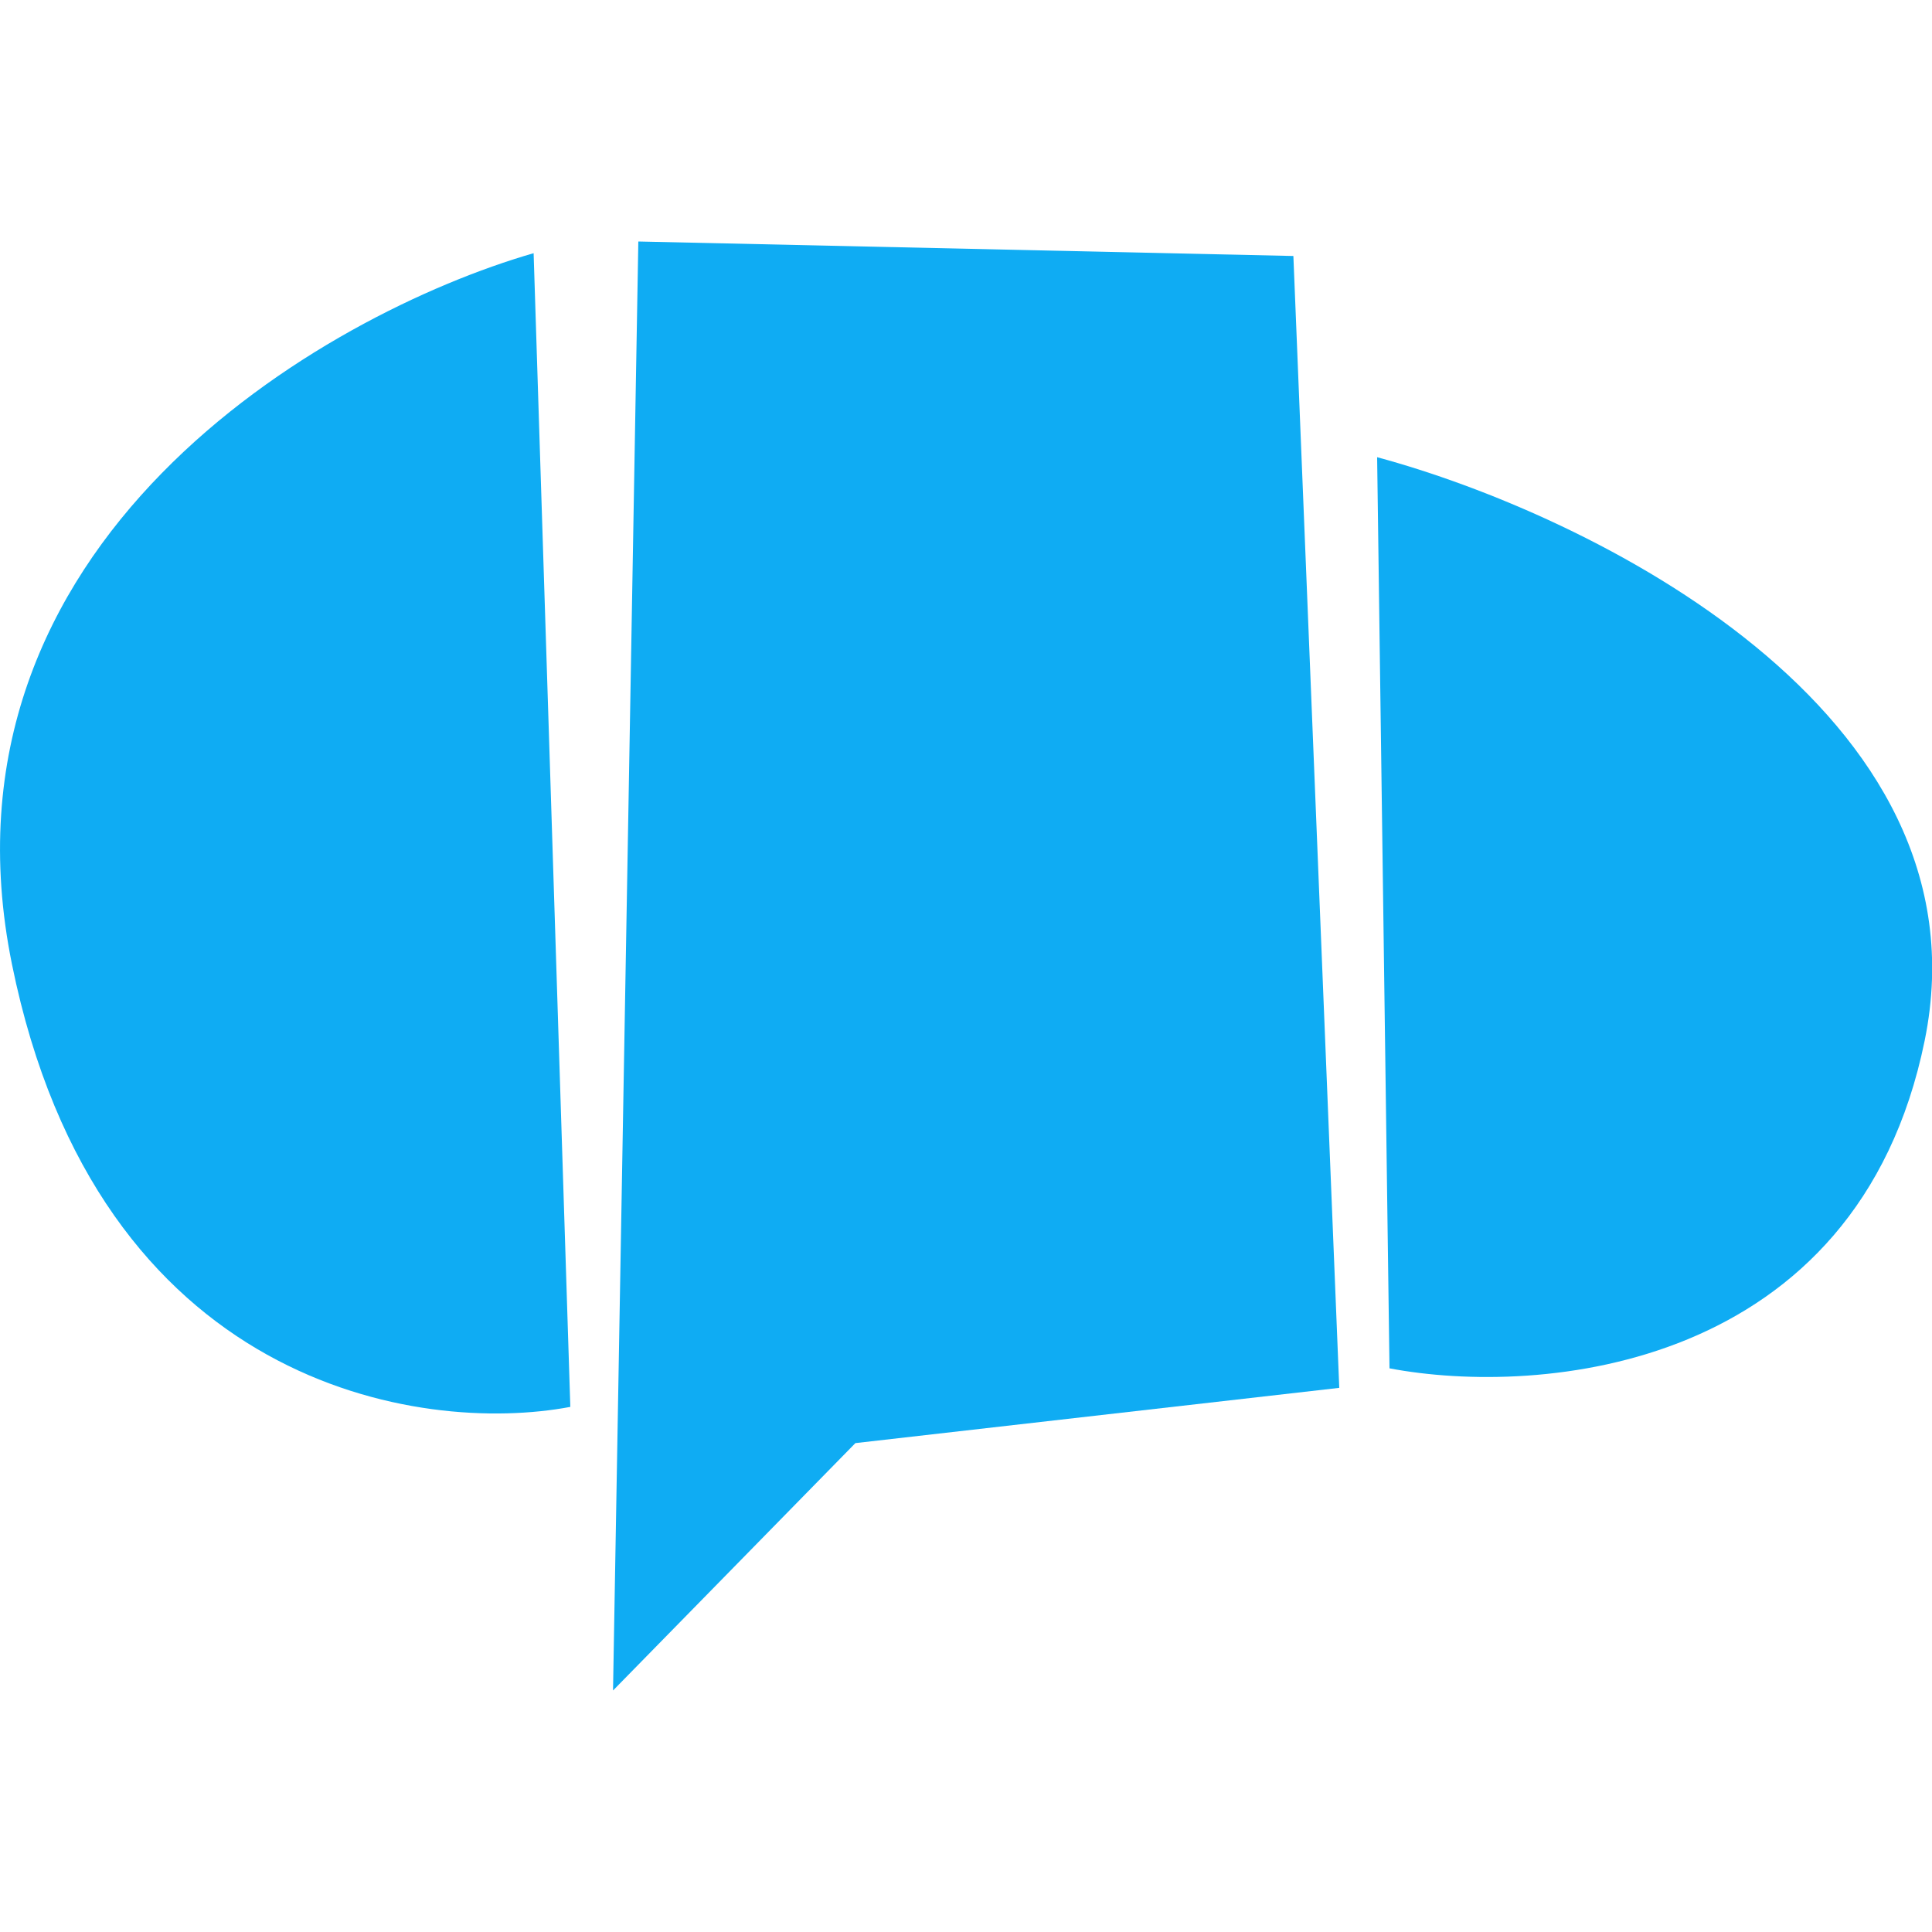
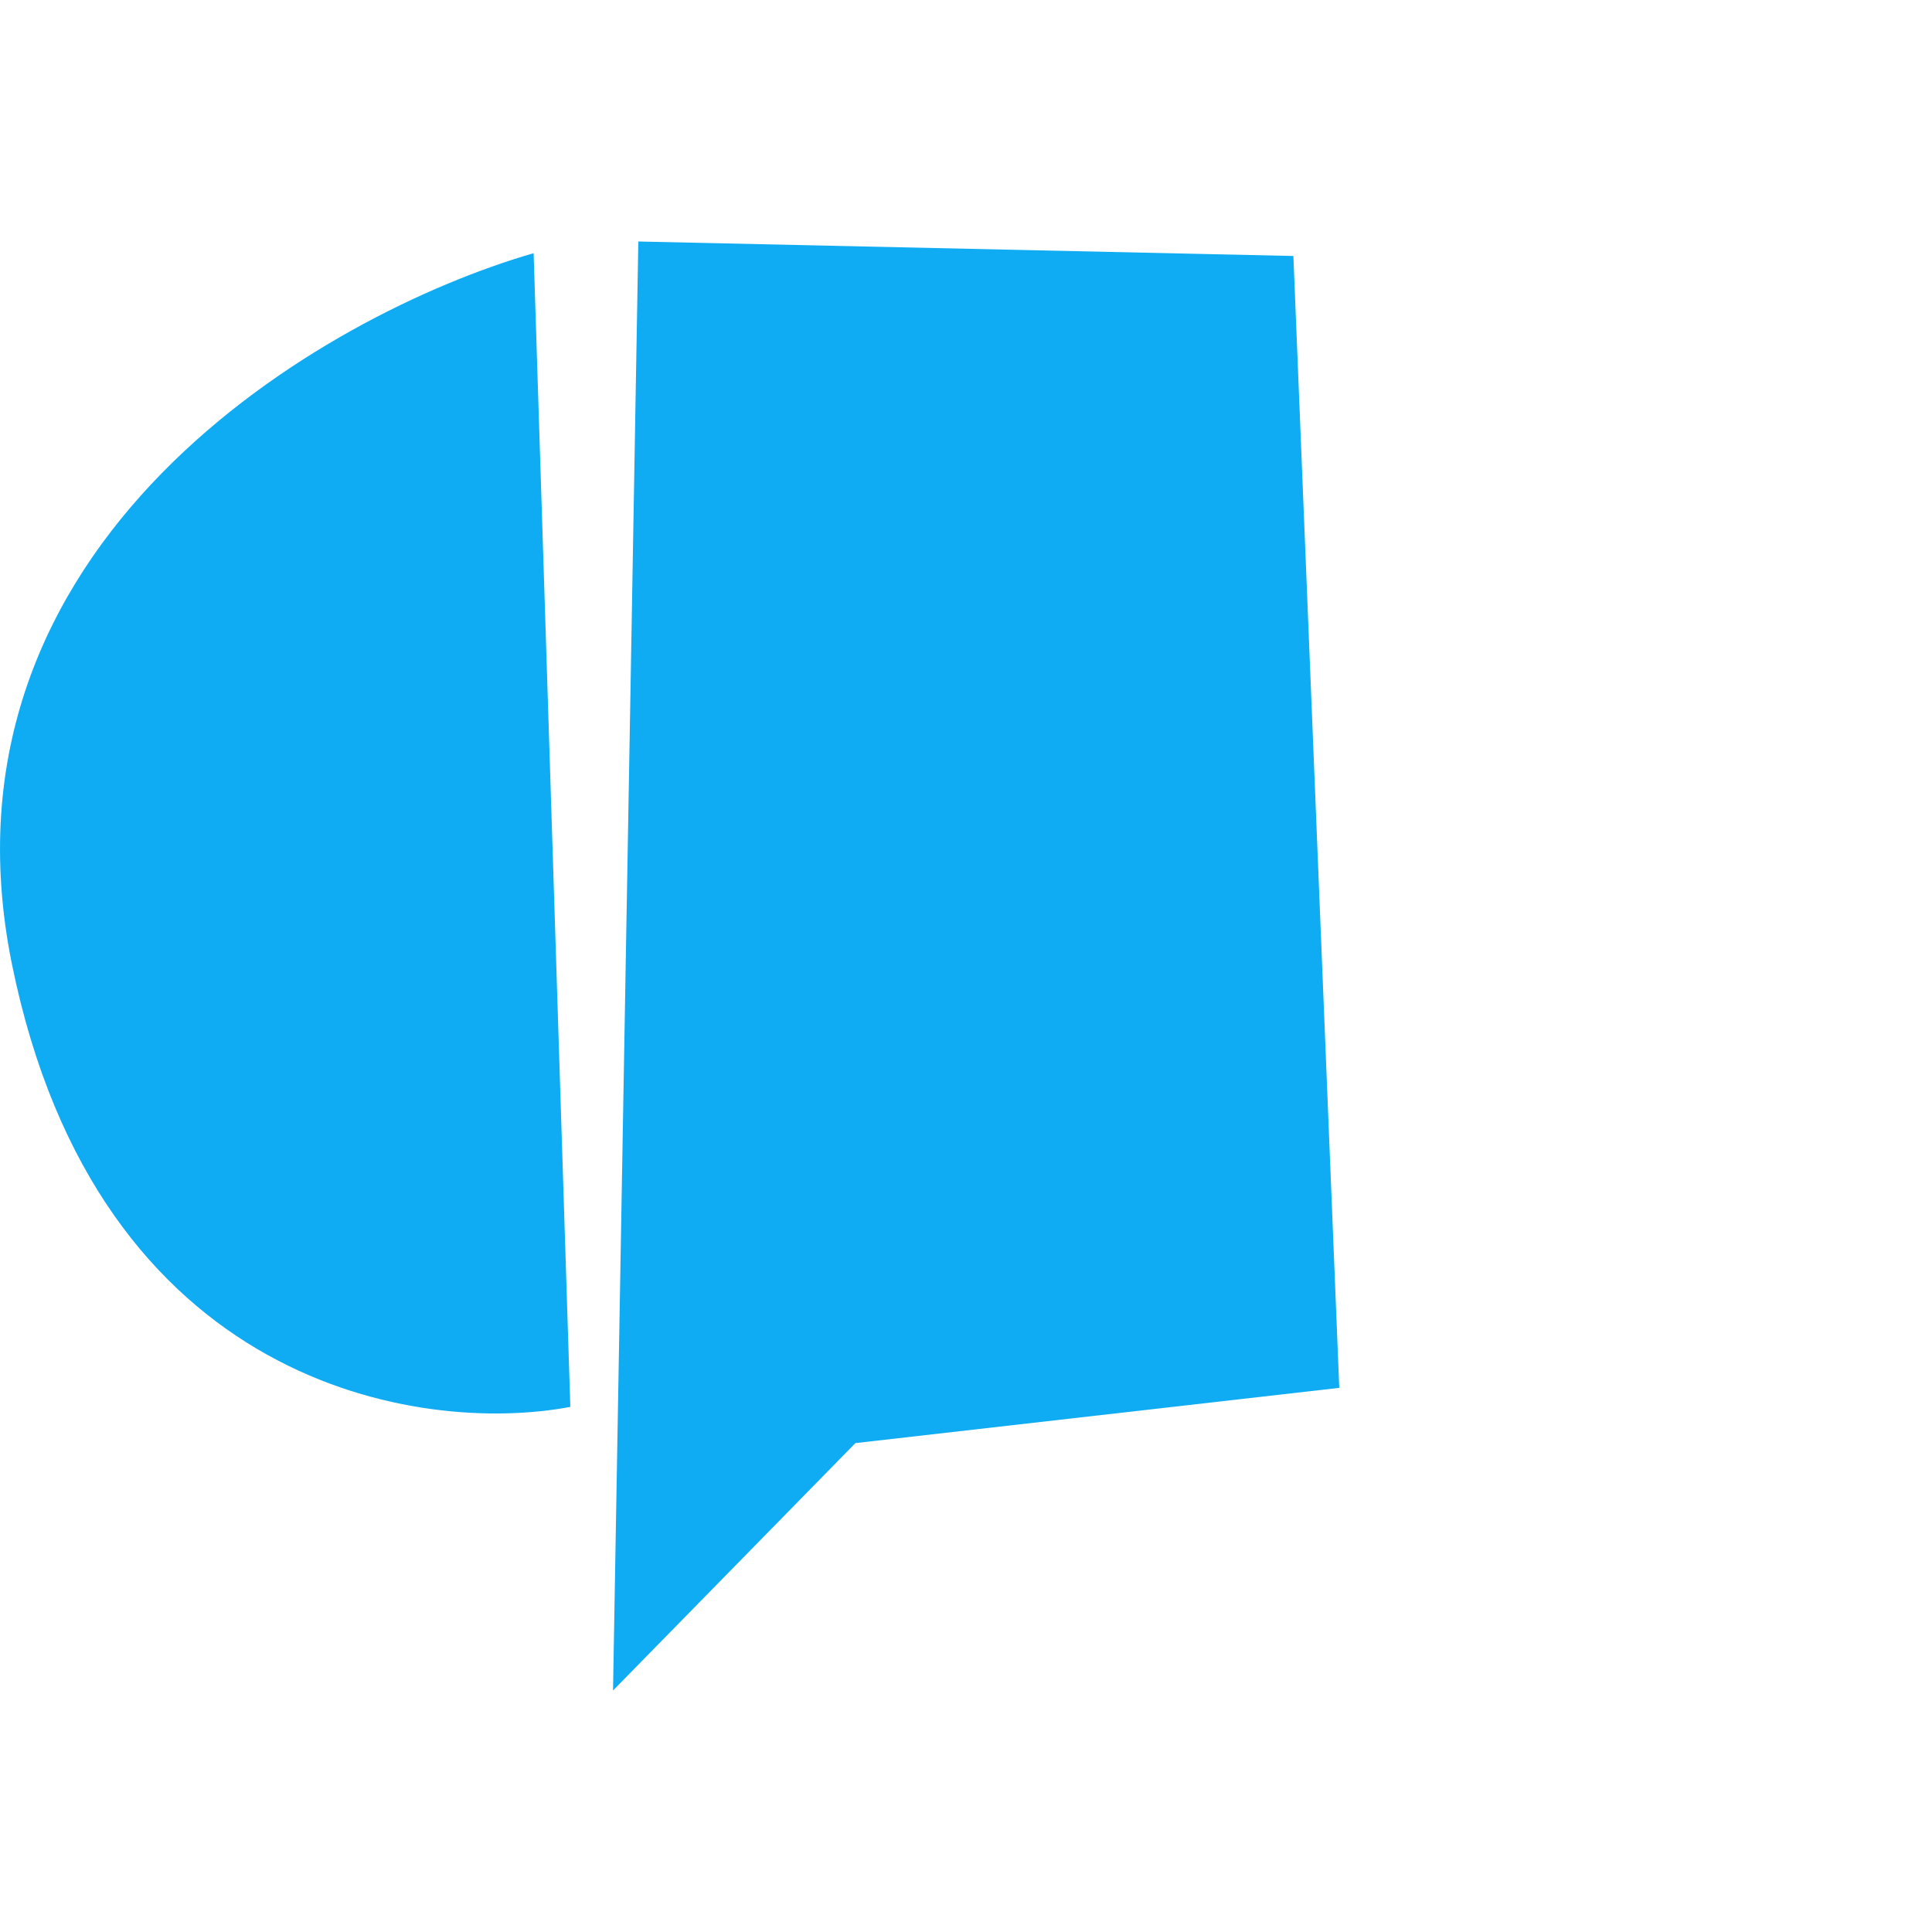
<svg xmlns="http://www.w3.org/2000/svg" width="20" height="20" viewBox="0 0 20 20" fill="none">
-   <path d="M13.389 2.65L6.608 2.5L6.346 17.5L8.855 14.939L13.864 14.367L13.389 2.65Z" fill="#0FACF3" />
+   <path d="M13.389 2.65L6.608 2.5L6.346 17.5L8.855 14.939L13.864 14.367Z" fill="#0FACF3" />
  <path d="M5.524 2.621L5.904 14.564C4.35 14.858 1.013 14.356 0.124 9.983C-0.765 5.61 3.349 3.25 5.524 2.621Z" fill="#0FACF3" />
-   <path d="M14.256 4.733L14.384 14.165C15.938 14.46 19.225 14.194 19.924 10.773C20.623 7.352 16.436 5.321 14.256 4.733Z" fill="#0FACF3" />
</svg>